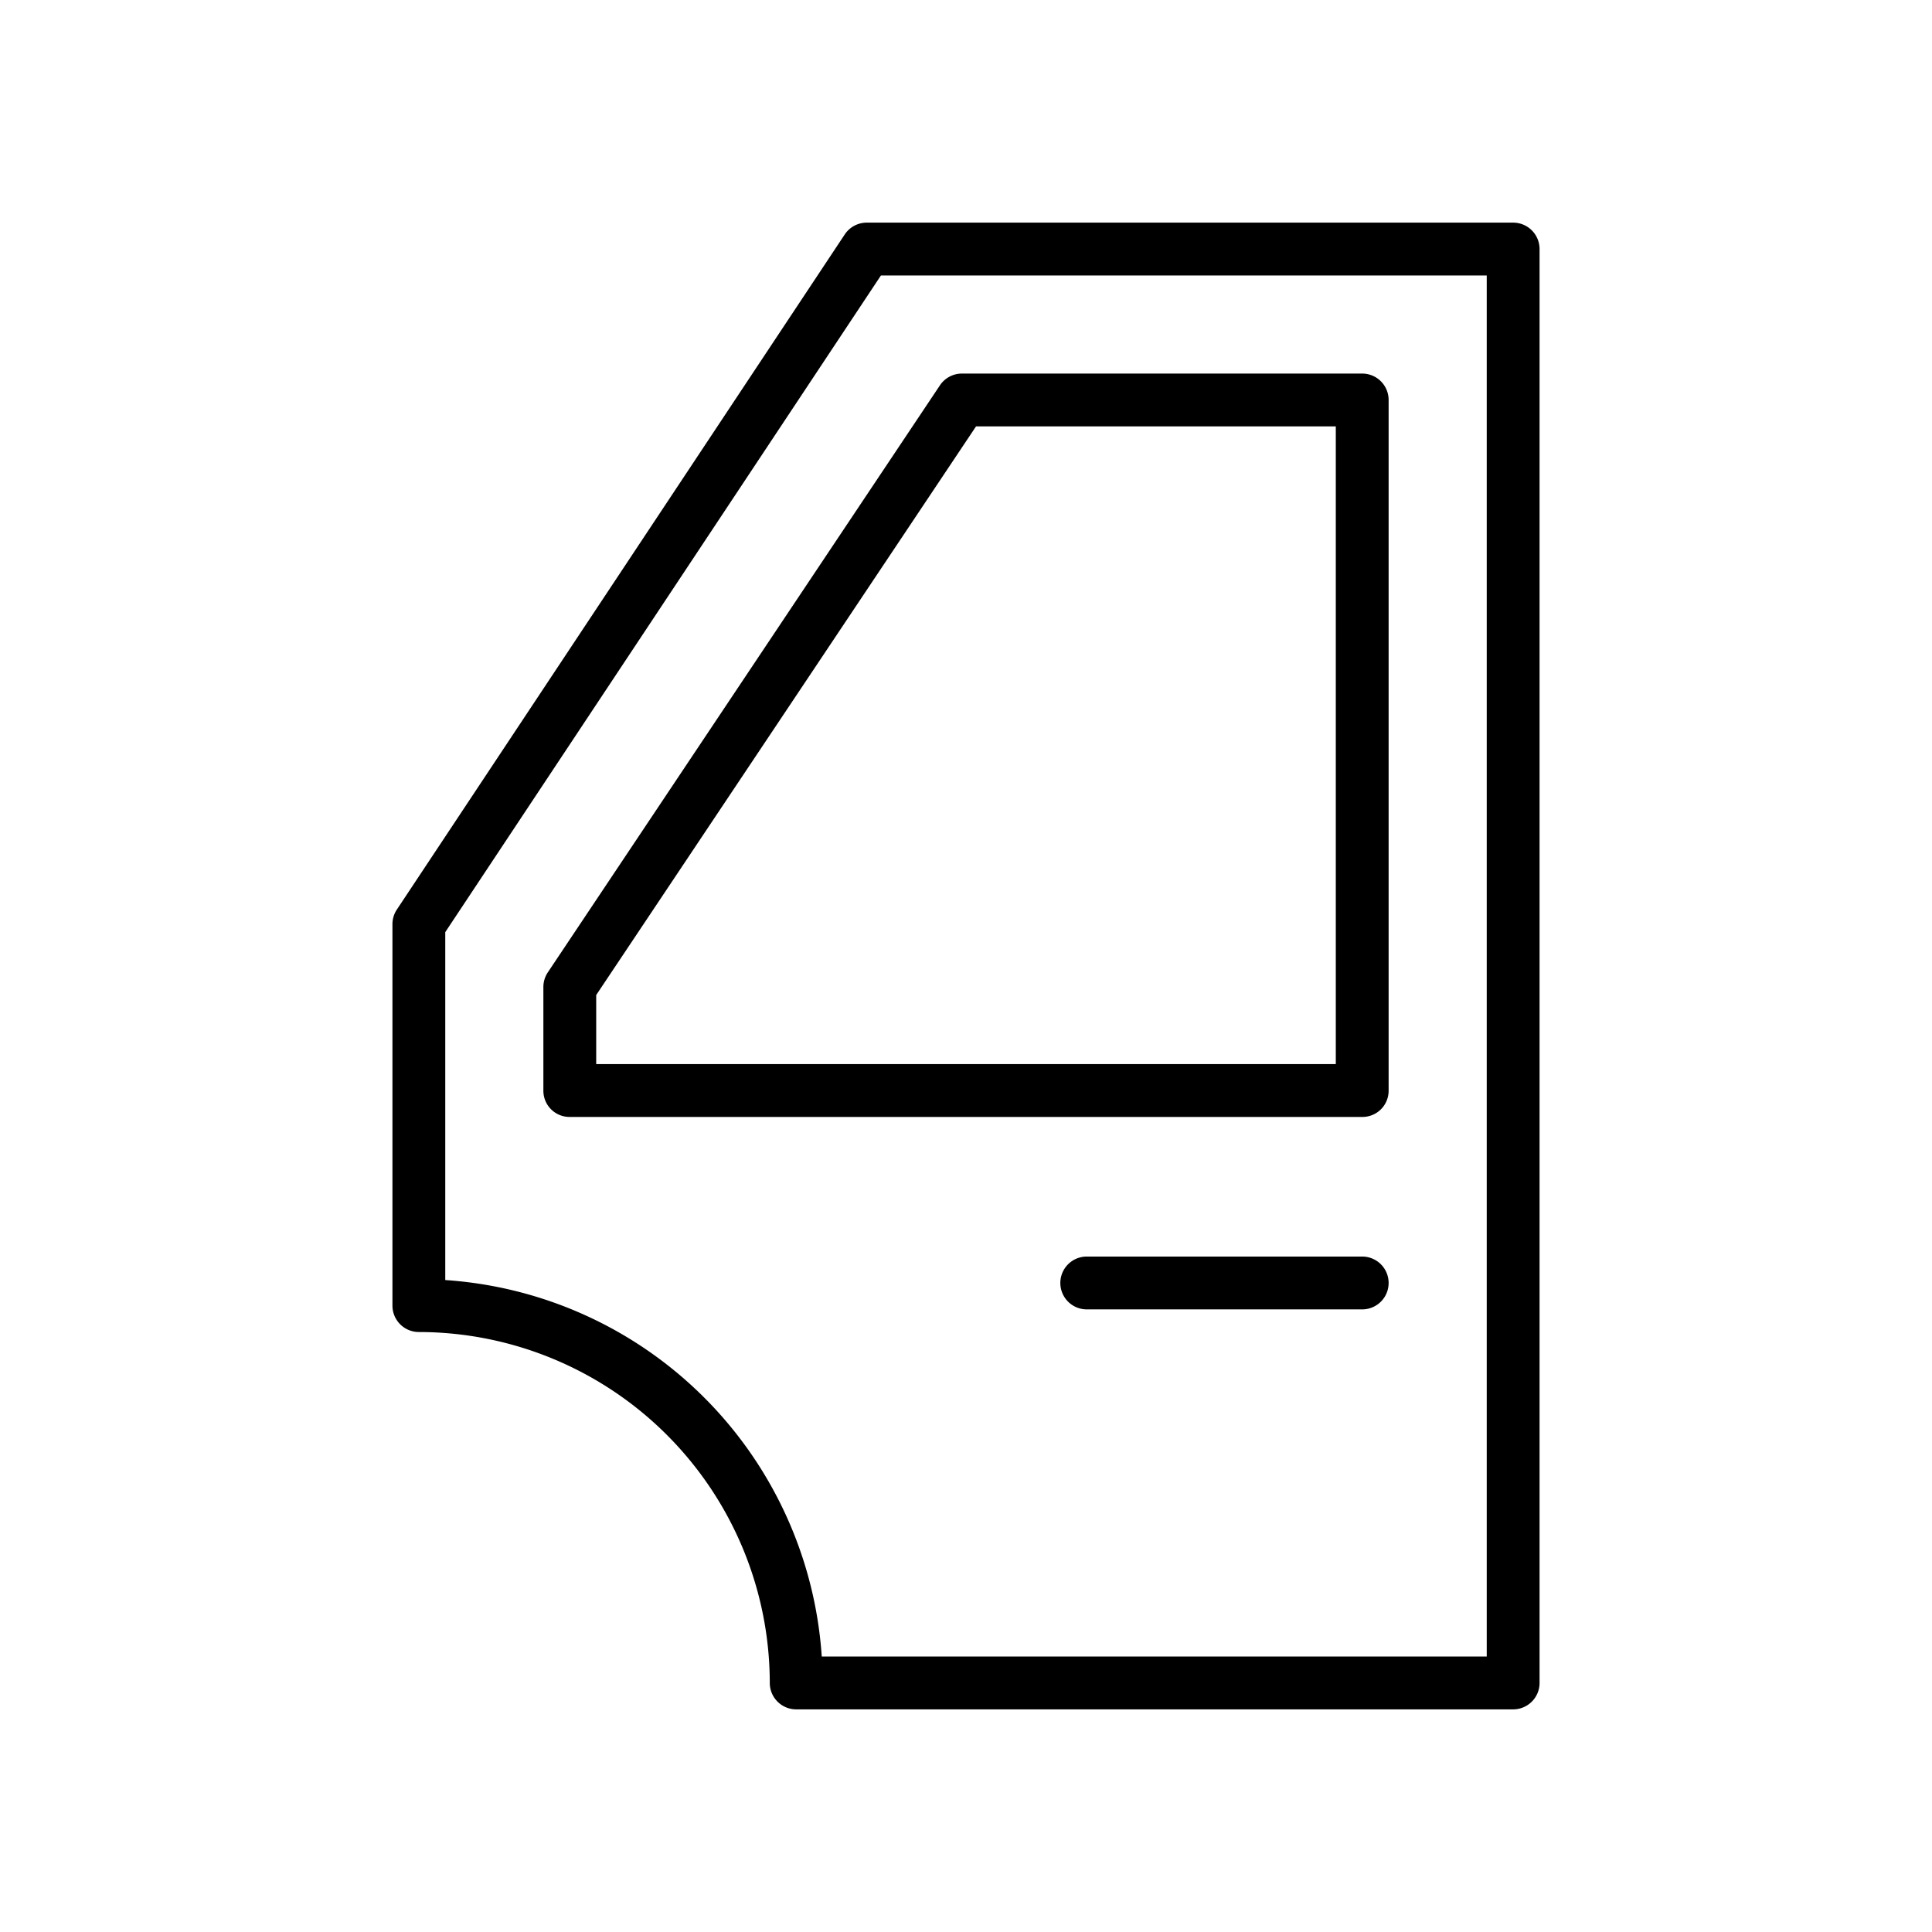
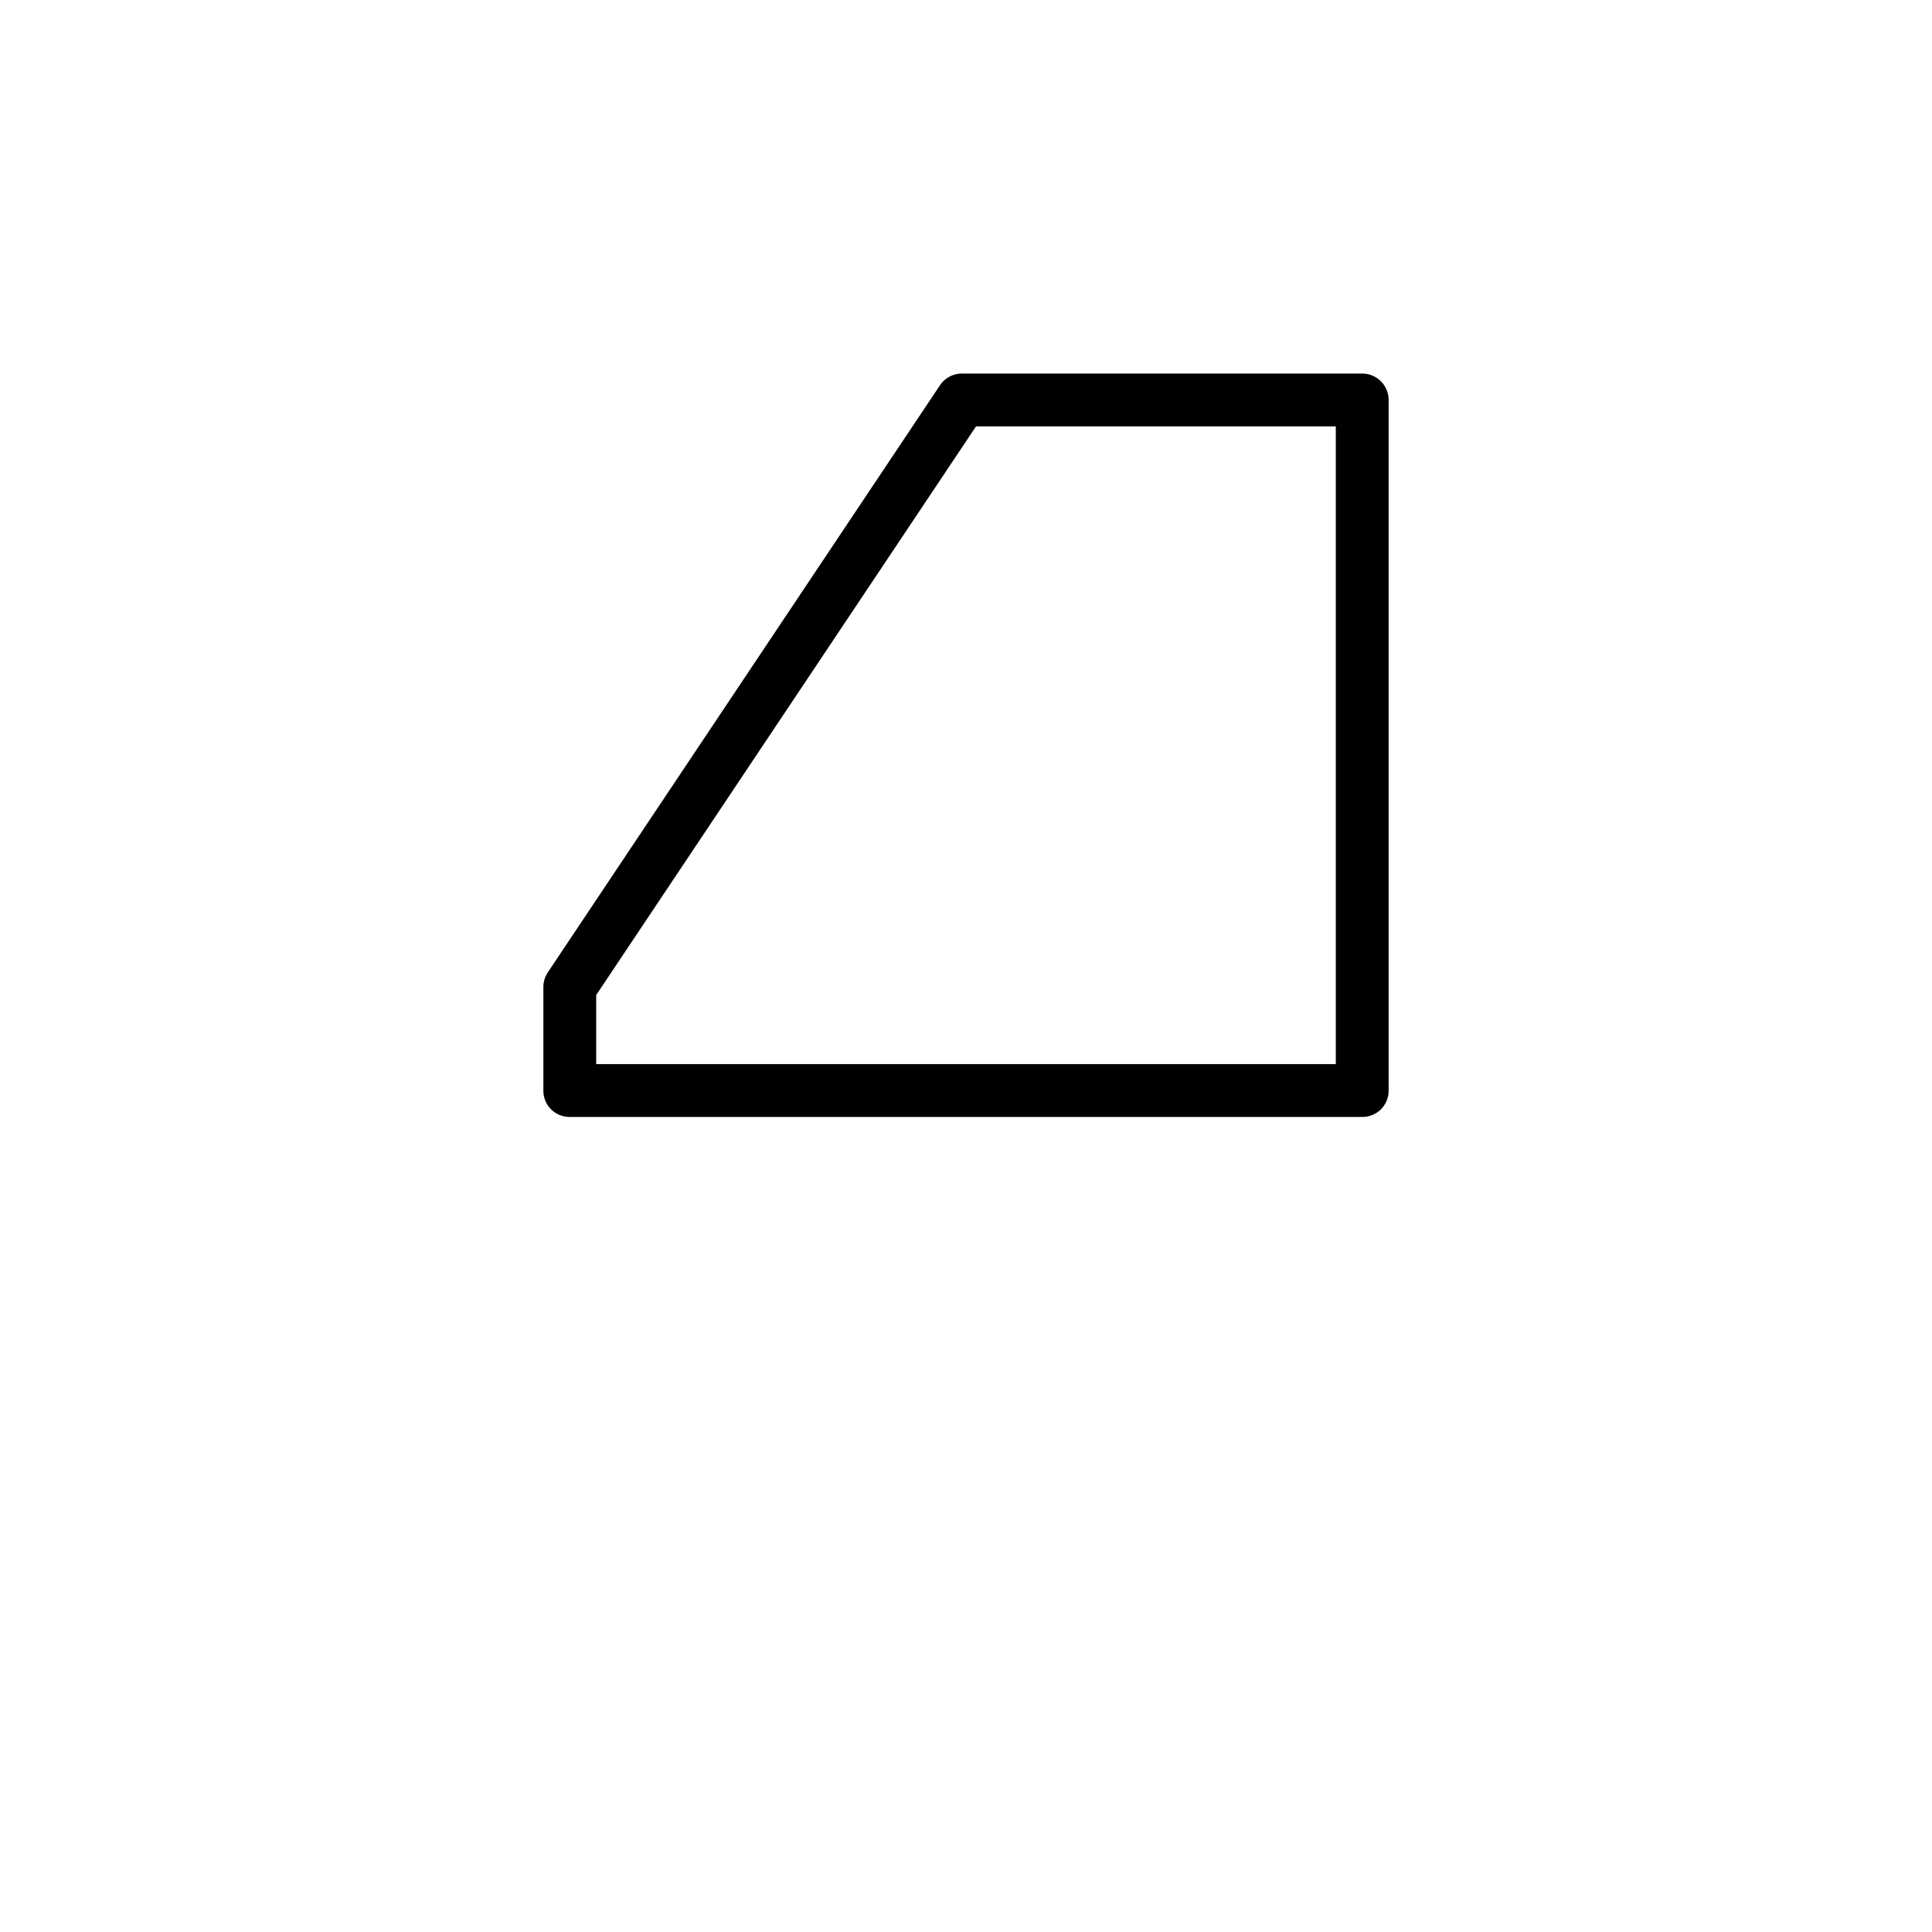
<svg xmlns="http://www.w3.org/2000/svg" id="Layer_1" data-name="Layer 1" viewBox="0 0 512 512" width="512" height="512">
  <title>Car Door</title>
-   <path d="M408,446V66a7,7,0,0,0-7-7H229.7a7,7,0,0,0-5.833,3.13l-118.7,178.918A7,7,0,0,0,104,244.917V346a7,7,0,0,0,7,7,93.106,93.106,0,0,1,93,93,7,7,0,0,0,7,7H401A7,7,0,0,0,408,446Zm-14-7H217.773A107.16,107.16,0,0,0,118,339.227v-92.2L233.455,73H394Z" />
  <path d="M144,261.571v27.506A6.935,6.935,0,0,0,151,296H361a6.935,6.935,0,0,0,7-6.923V106a7,7,0,0,0-7-7H254.915a7,7,0,0,0-5.821,3.112L145.179,257.683A7,7,0,0,0,144,261.571Zm14,2.123L258.657,113H354V282H158Z" />
-   <path d="M361,333H288a7,7,0,0,0,0,14h73a7,7,0,0,0,0-14Z" />
</svg>